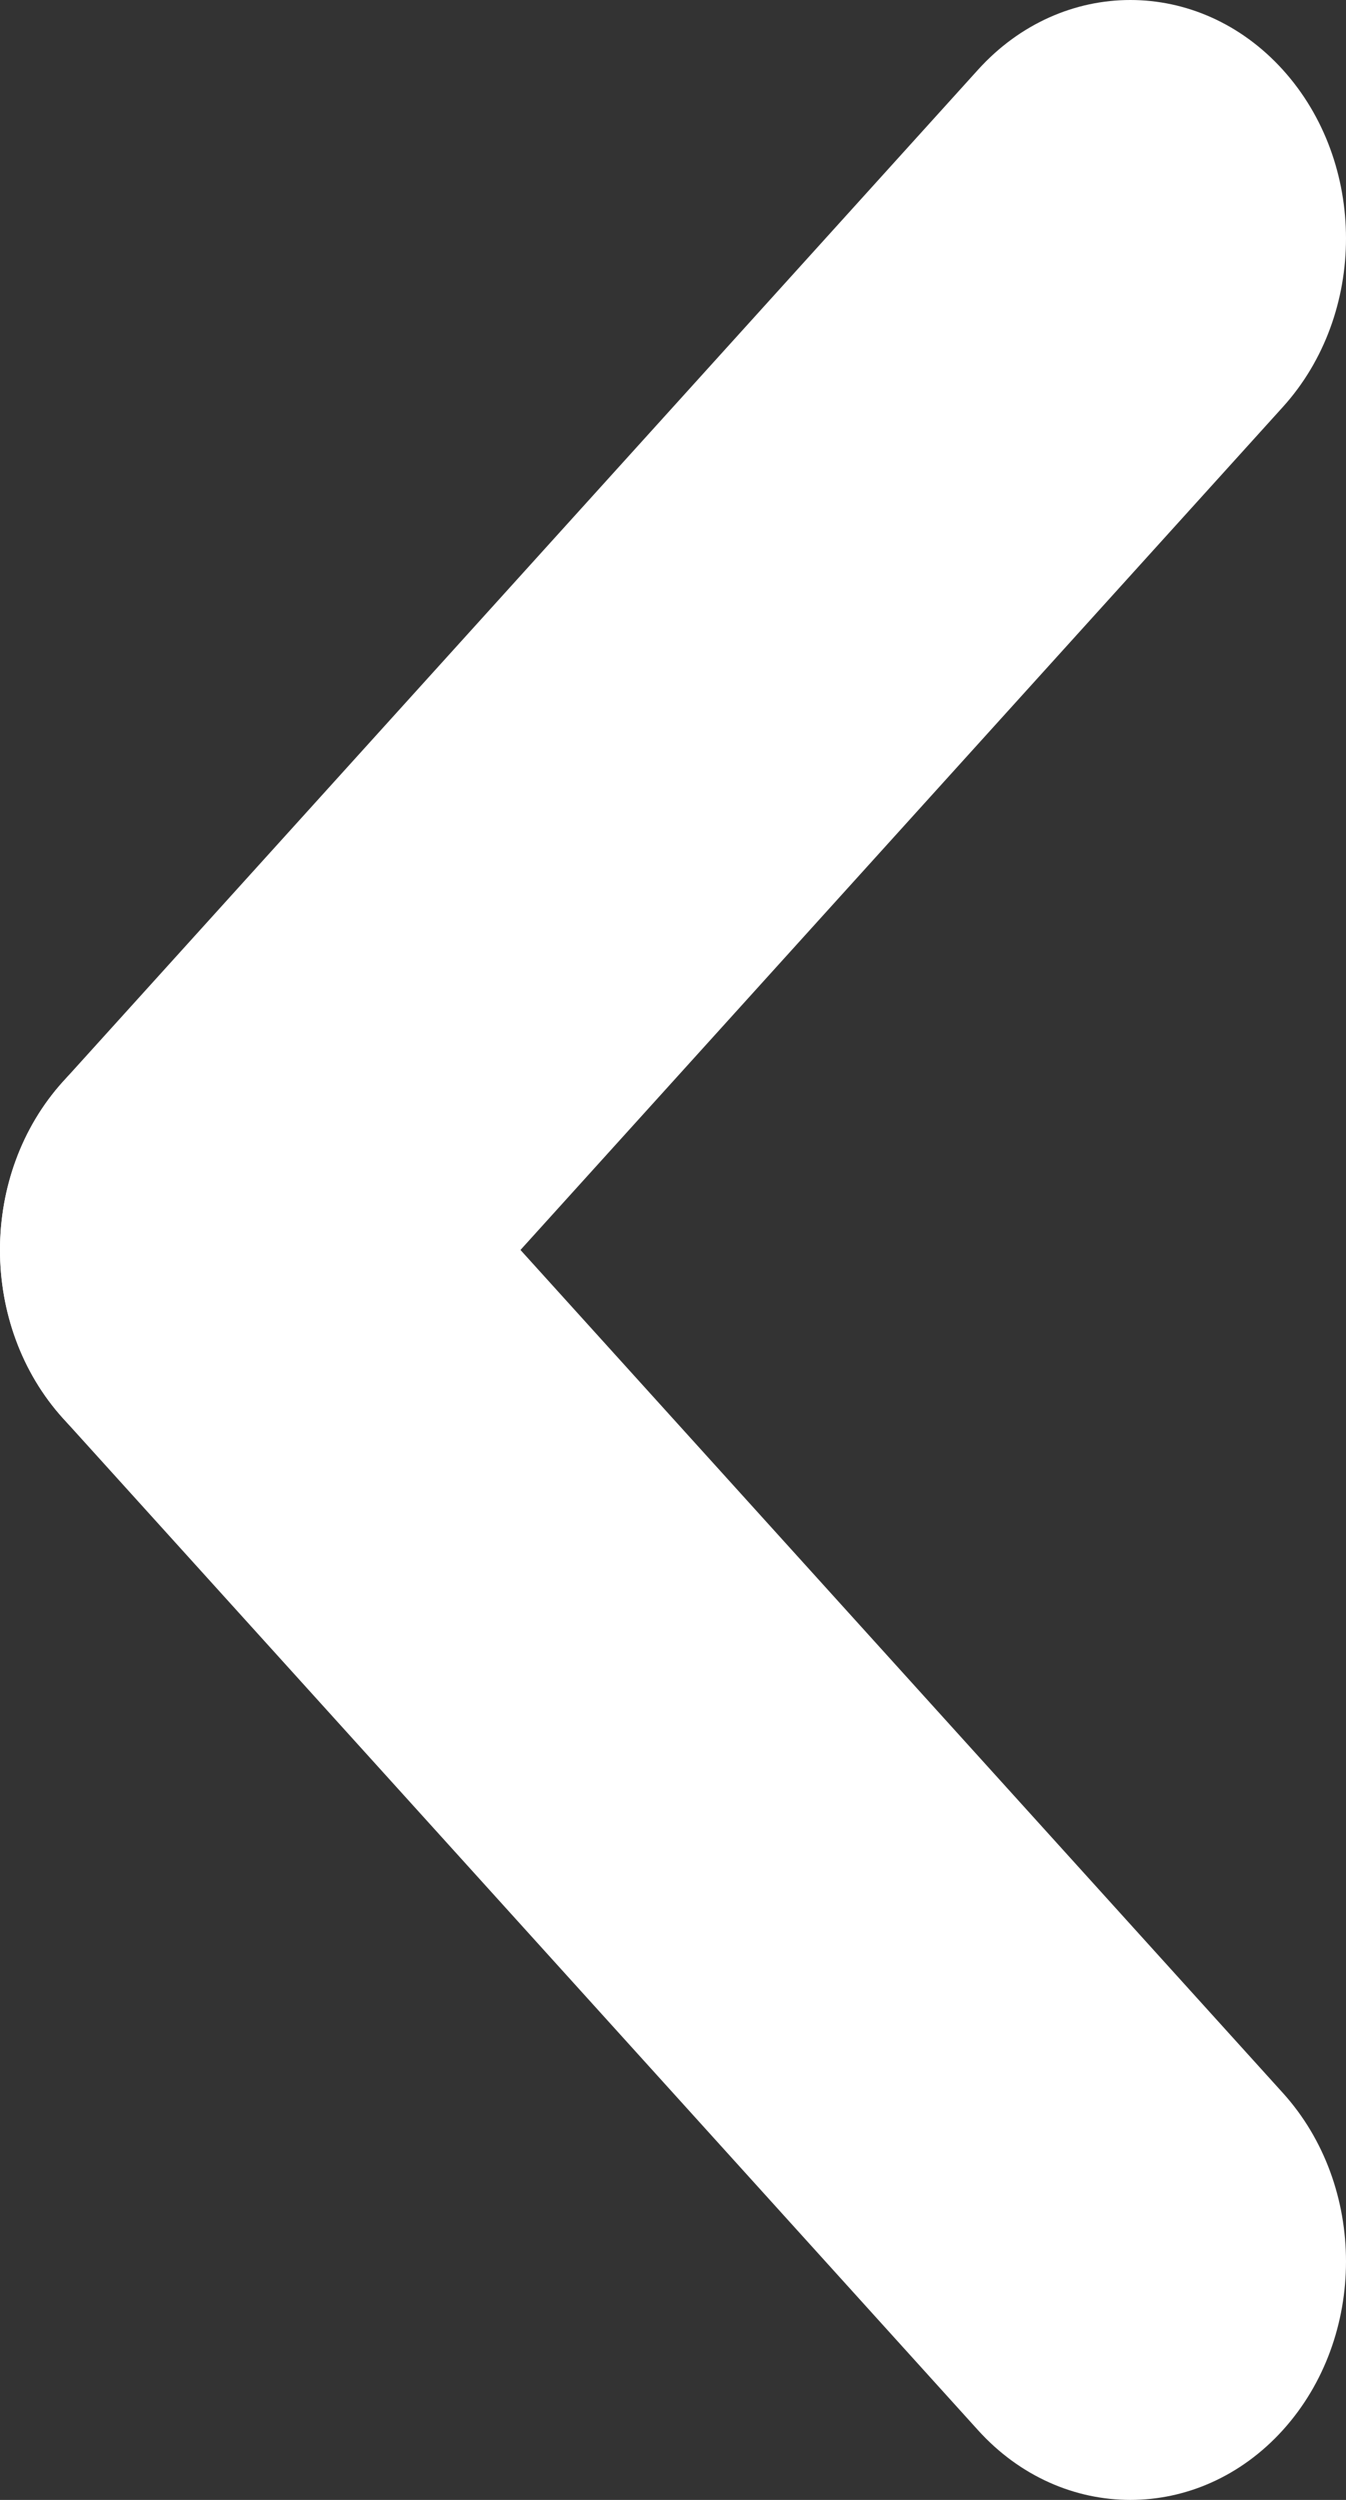
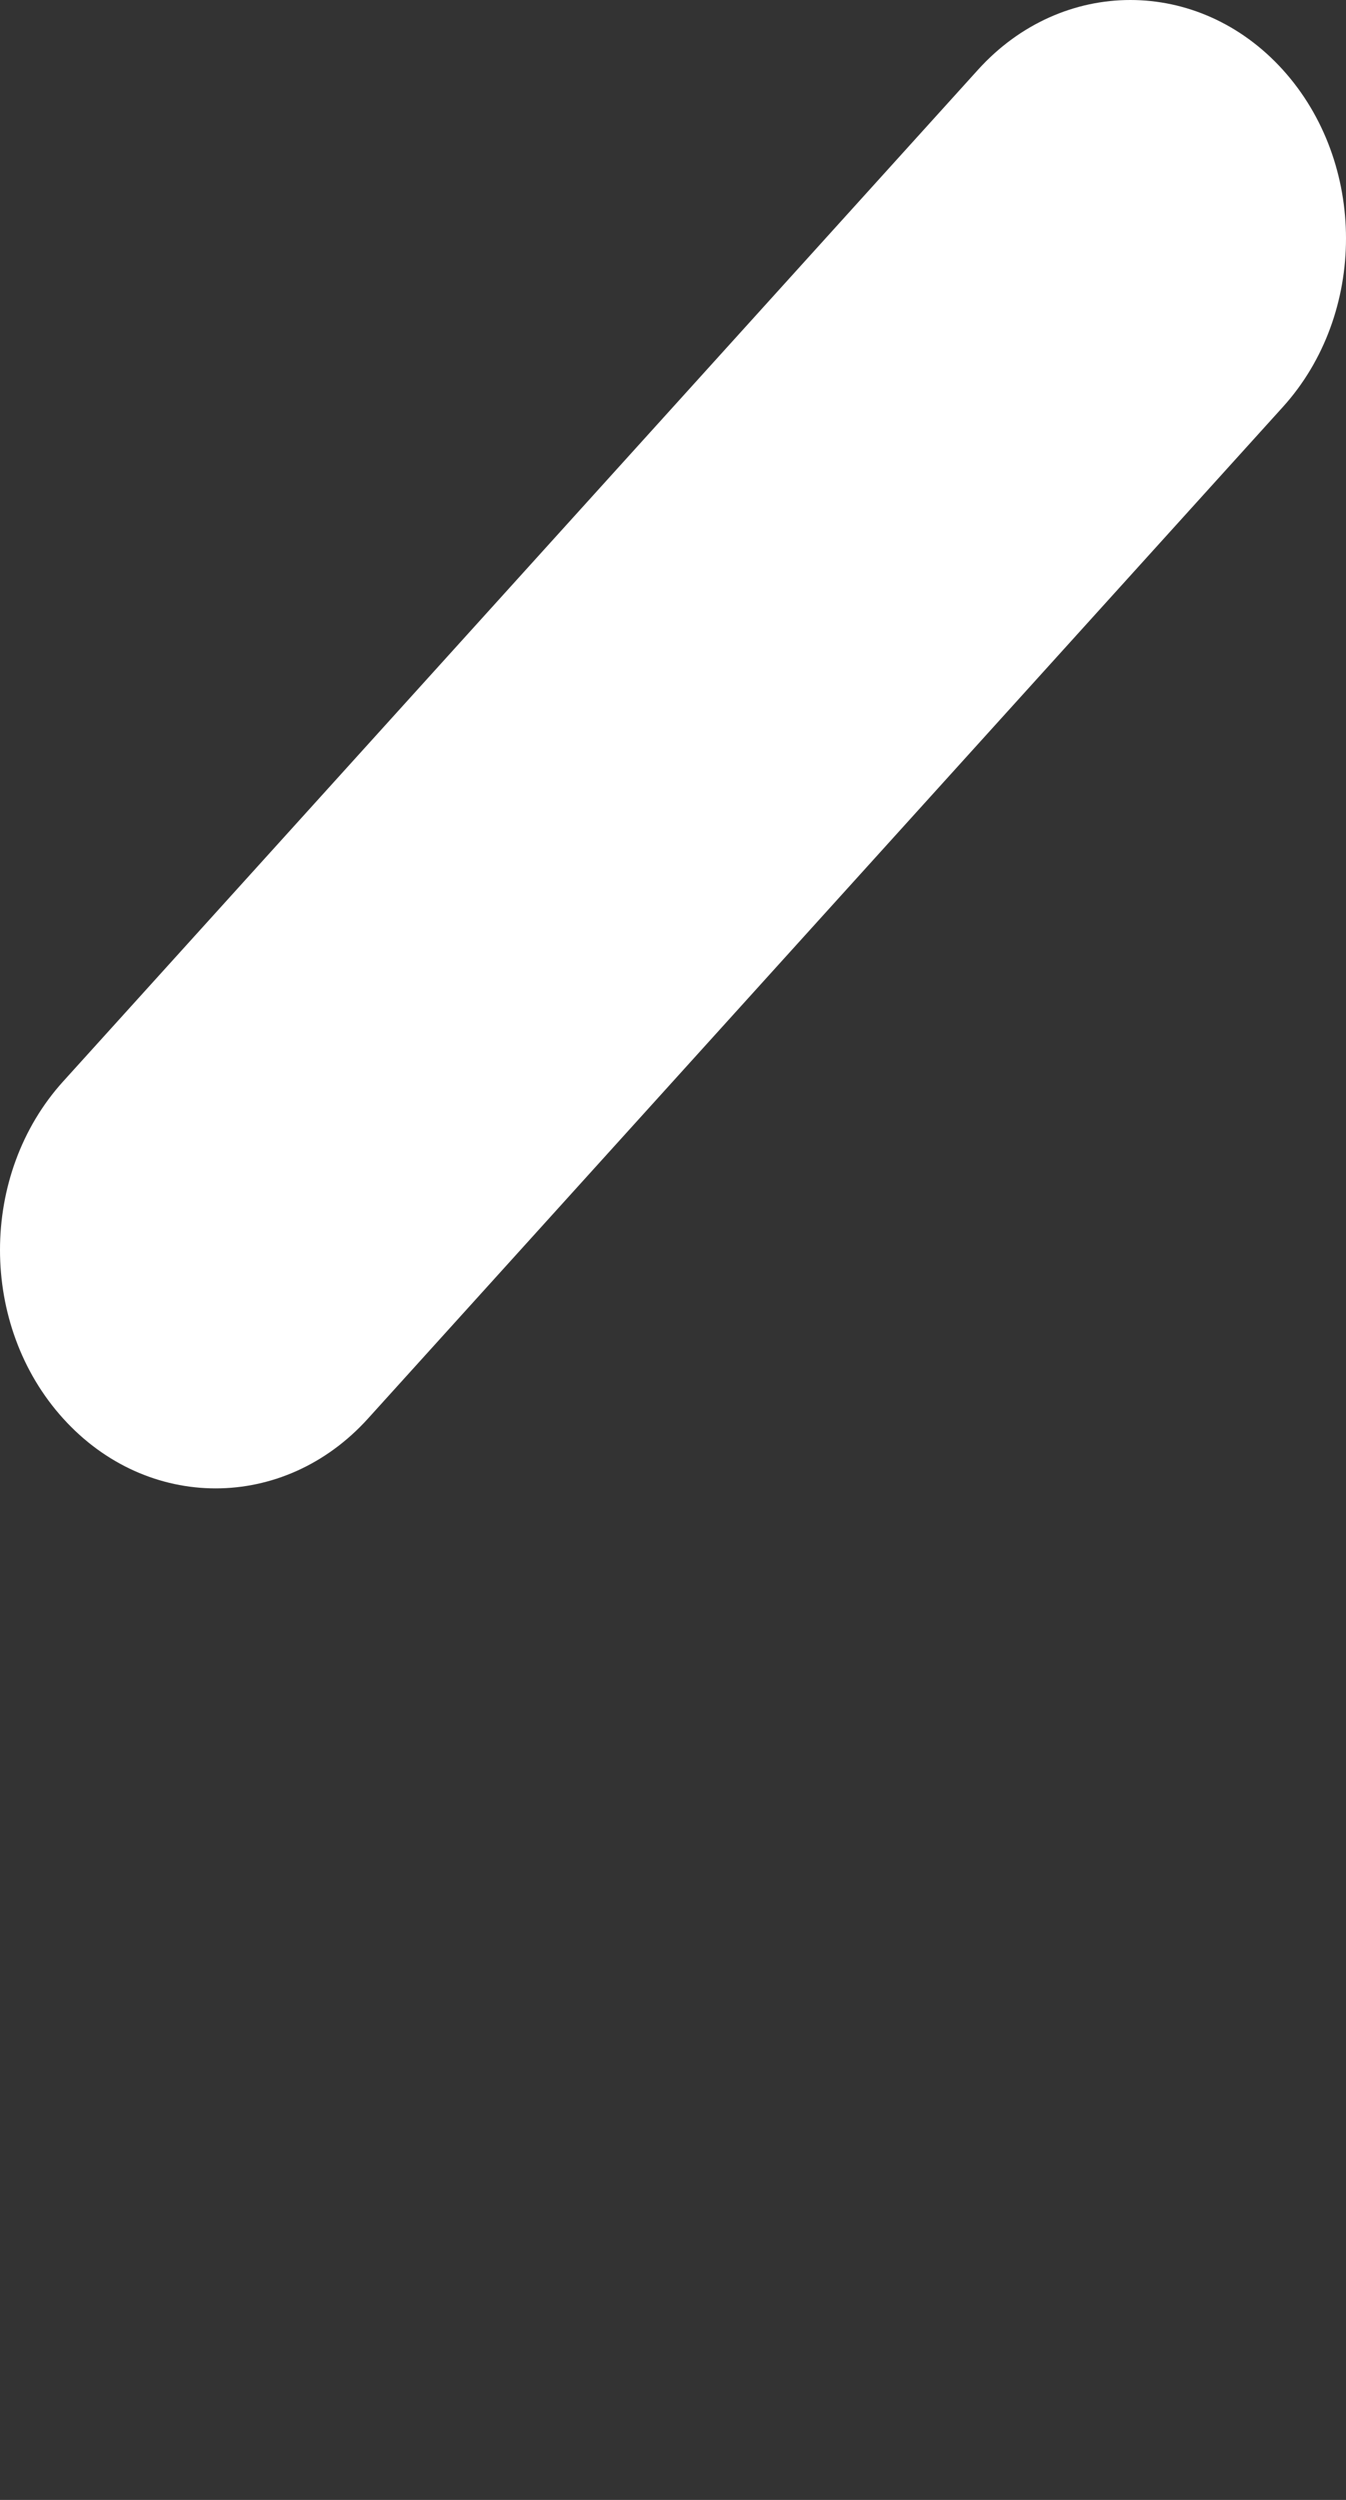
<svg xmlns="http://www.w3.org/2000/svg" width="14" height="26" viewBox="0 0 14 26" fill="none">
  <rect x="0" y="0" width="14" height="26" fill="#333333" stroke="none" />
-   <path d="M0.657 14.753C-0.219 13.785 -0.219 12.215 0.657 11.247C1.533 10.278 2.953 10.278 3.828 11.247L13.343 21.767C14.219 22.735 14.219 24.305 13.343 25.274C12.467 26.242 11.047 26.242 10.172 25.274L0.657 14.753Z" fill="white" />
  <path d="M10.172 0.726C11.047 -0.242 12.467 -0.242 13.343 0.726C14.219 1.695 14.219 3.265 13.343 4.233L3.828 14.753C2.953 15.722 1.533 15.722 0.657 14.753C-0.219 13.785 -0.219 12.215 0.657 11.247L10.172 0.726Z" fill="white" />
</svg>